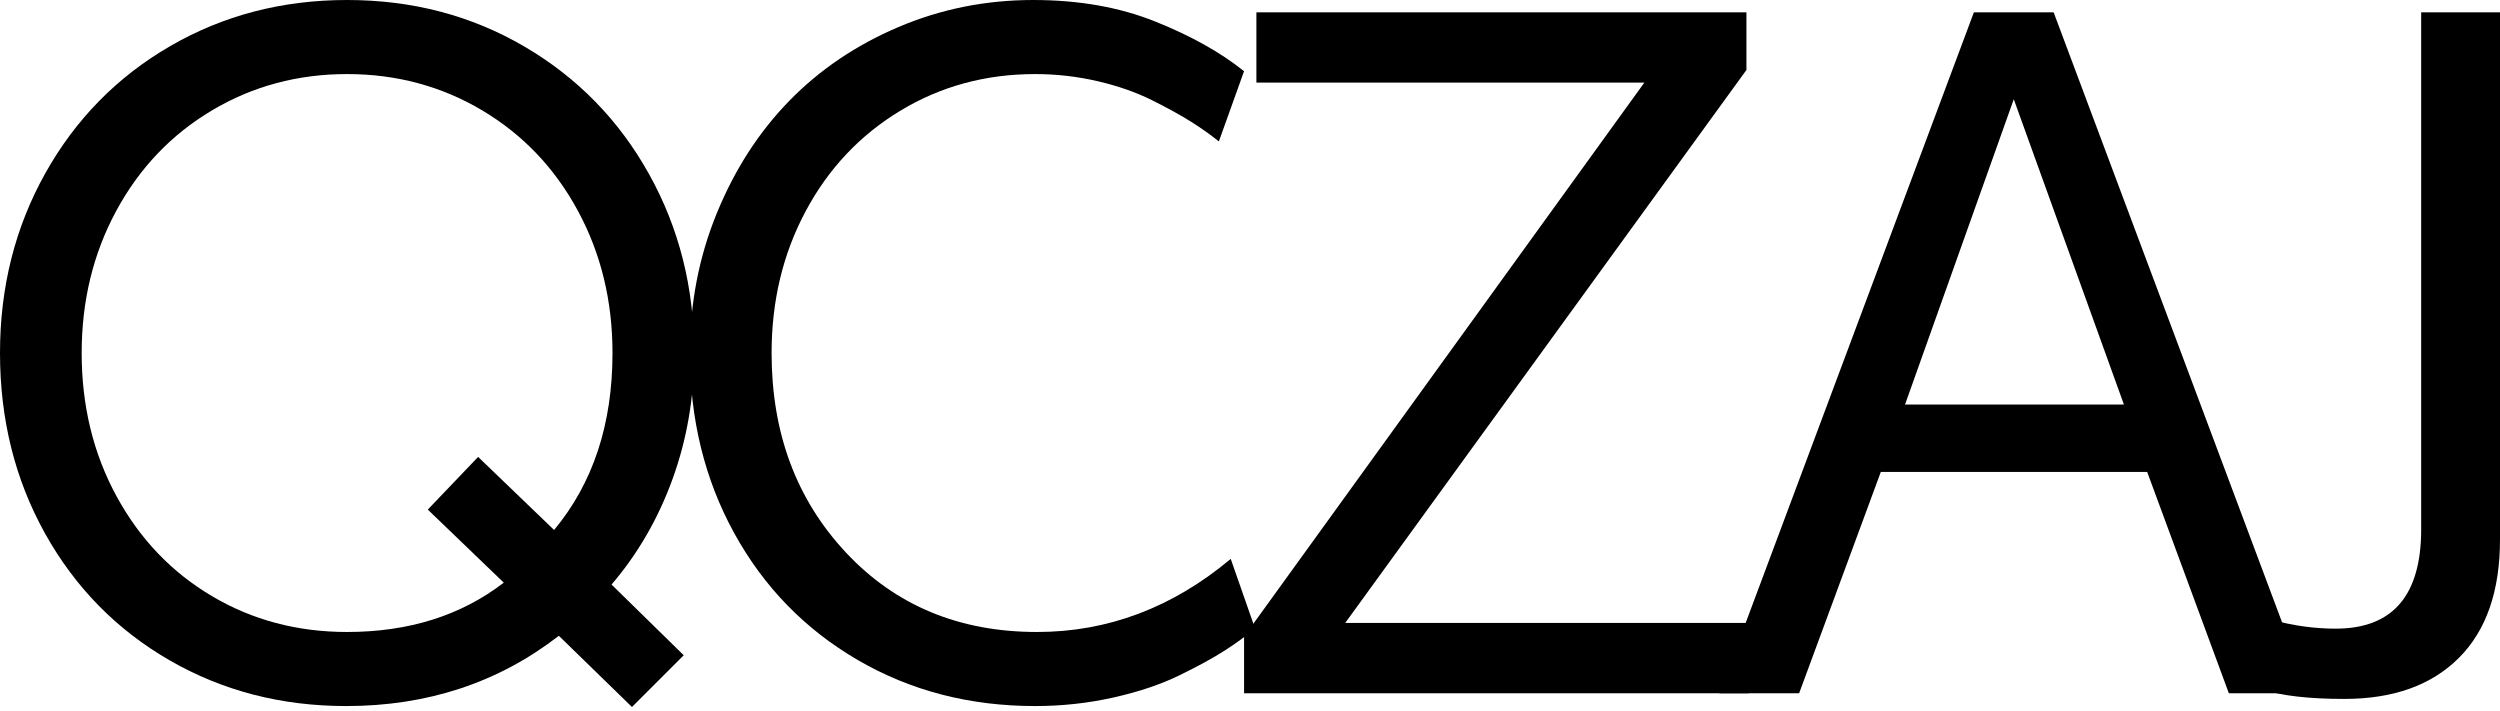
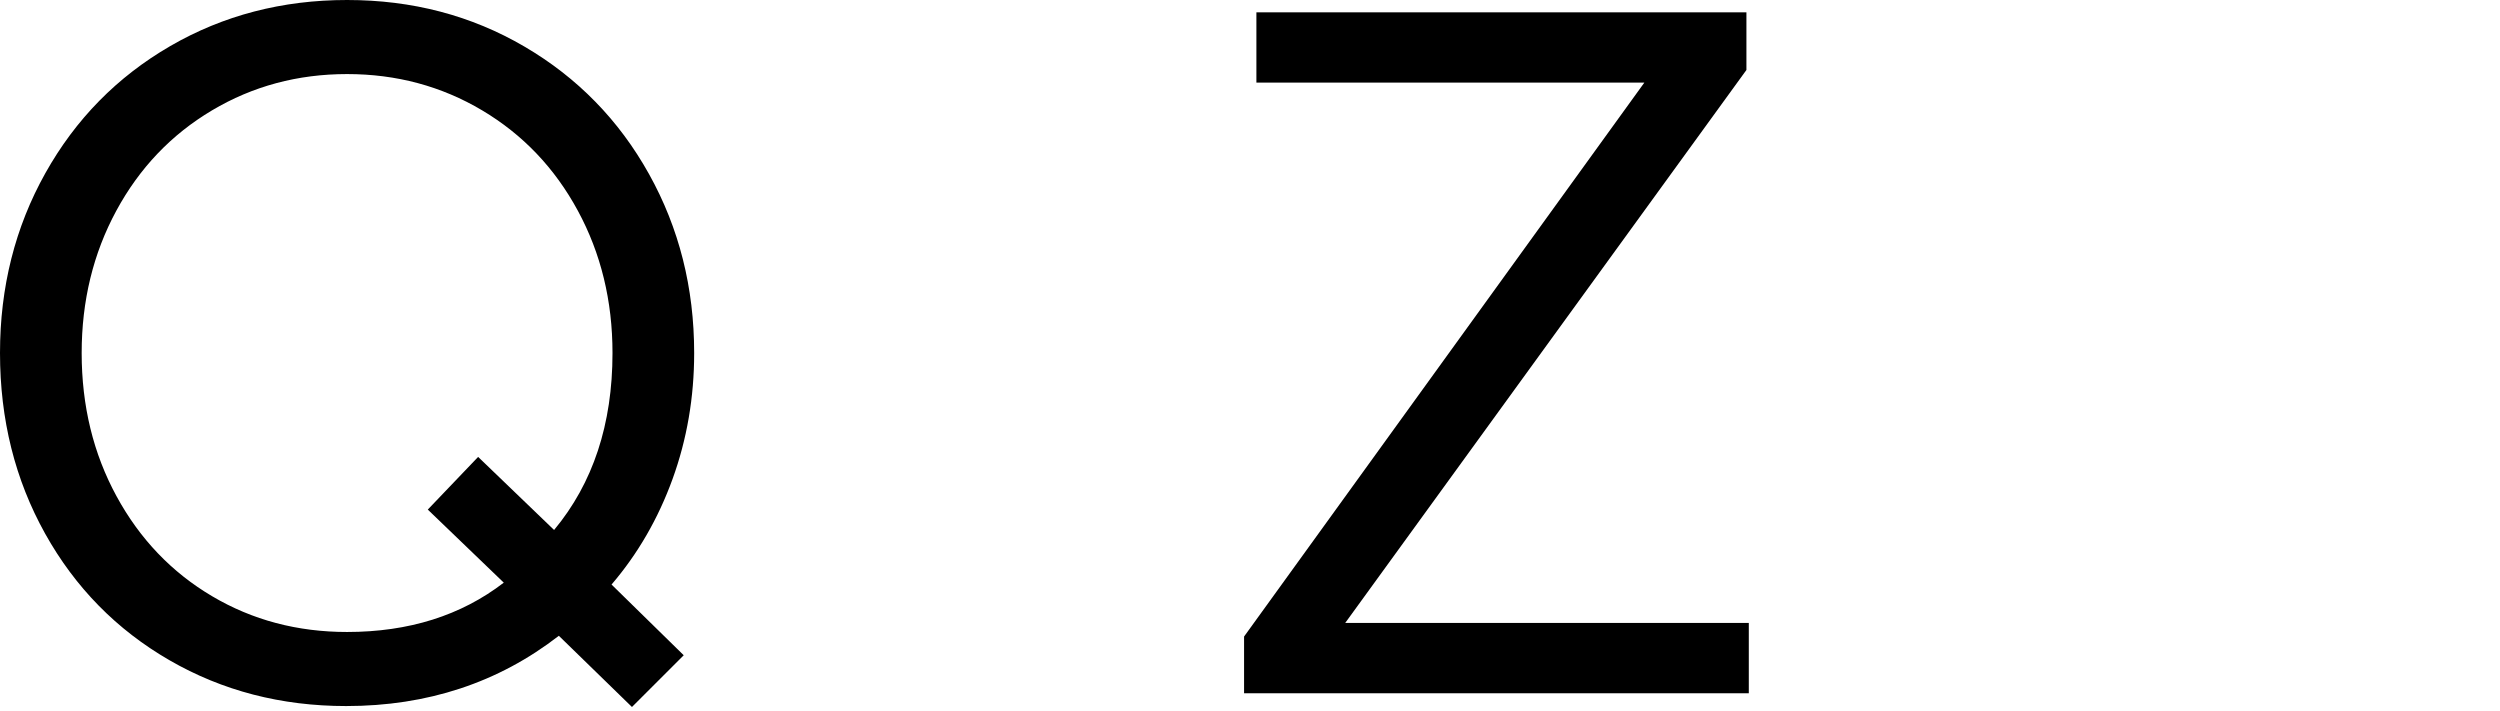
<svg xmlns="http://www.w3.org/2000/svg" width="102" height="29" viewBox="0 0 102 29" fill="none">
  <path d="M3.332 14.403C3.332 16.558 3.807 18.507 4.756 20.249C5.705 21.991 7.003 23.349 8.65 24.323C10.296 25.298 12.133 25.785 14.161 25.785C16.68 25.785 18.811 25.114 20.554 23.772L17.454 20.791L19.508 18.642L22.607 21.623C24.196 19.713 24.99 17.307 24.99 14.403C24.99 12.274 24.519 10.339 23.576 8.597C22.633 6.855 21.332 5.49 19.673 4.503C18.013 3.516 16.176 3.022 14.161 3.022C12.146 3.022 10.309 3.516 8.65 4.503C6.99 5.49 5.689 6.855 4.746 8.597C3.803 10.339 3.332 12.274 3.332 14.403ZM0 14.403C0 11.716 0.616 9.27 1.85 7.066C3.083 4.863 4.782 3.134 6.945 1.88C9.108 0.627 11.514 4.30169e-05 14.161 4.30169e-05C16.822 4.30169e-05 19.233 0.633 21.397 1.9C23.56 3.166 25.255 4.901 26.482 7.105C27.709 9.308 28.322 11.741 28.322 14.403C28.322 16.21 28.028 17.923 27.441 19.542C26.853 21.162 26.023 22.597 24.951 23.849L27.896 26.734L25.784 28.845L22.801 25.94C20.334 27.851 17.441 28.807 14.122 28.807C11.475 28.807 9.072 28.184 6.916 26.938C4.759 25.693 3.067 23.97 1.84 21.77C0.613 19.569 0 17.114 0 14.403" fill="black" />
-   <path d="M28.149 14.403C28.149 12.387 28.514 10.487 29.244 8.704C29.973 6.92 30.958 5.392 32.198 4.119C33.438 2.846 34.923 1.842 36.654 1.105C38.384 0.368 40.218 4.18318e-05 42.156 4.18318e-05C44.015 4.18318e-05 45.674 0.293 47.134 0.878C48.593 1.462 49.8 2.138 50.757 2.905L49.73 5.77C49.394 5.5 49.016 5.232 48.597 4.967C48.177 4.703 47.644 4.409 46.999 4.087C46.352 3.764 45.613 3.506 44.78 3.312C43.947 3.119 43.098 3.022 42.233 3.022C40.218 3.022 38.387 3.519 36.741 4.513C35.094 5.506 33.806 6.871 32.876 8.607C31.946 10.342 31.481 12.274 31.481 14.403C31.481 17.668 32.492 20.381 34.513 22.542C36.534 24.704 39.133 25.785 42.31 25.785C45.203 25.785 47.838 24.791 50.214 22.803L51.202 25.63C50.866 25.927 50.456 26.23 49.972 26.54C49.488 26.85 48.868 27.189 48.112 27.557C47.357 27.925 46.463 28.226 45.429 28.458C44.396 28.69 43.33 28.807 42.233 28.807C39.56 28.807 37.148 28.181 34.997 26.929C32.847 25.677 31.168 23.954 29.96 21.76C28.753 19.566 28.149 17.114 28.149 14.403Z" fill="black" />
  <path d="M50.758 28.284V25.971L67.089 3.371H51.261V0.504H71.254V2.855L54.884 25.417H71.351V28.284H50.758Z" fill="black" />
-   <path d="M77.725 16.505H86.656L82.162 4.049L77.725 16.505ZM70.151 28.284L80.534 0.504H83.789L94.192 28.284H90.937L87.605 19.256H76.737L73.405 28.284H70.151Z" fill="black" />
-   <path d="M92.314 28.131L92.663 25.28C93.541 25.526 94.419 25.649 95.297 25.649C97.622 25.649 98.784 24.298 98.784 21.597V0.504H102V22.007C102 24.112 101.441 25.724 100.324 26.84C99.207 27.958 97.648 28.516 95.646 28.516C94.2 28.516 93.089 28.388 92.314 28.131Z" fill="black" />
</svg>